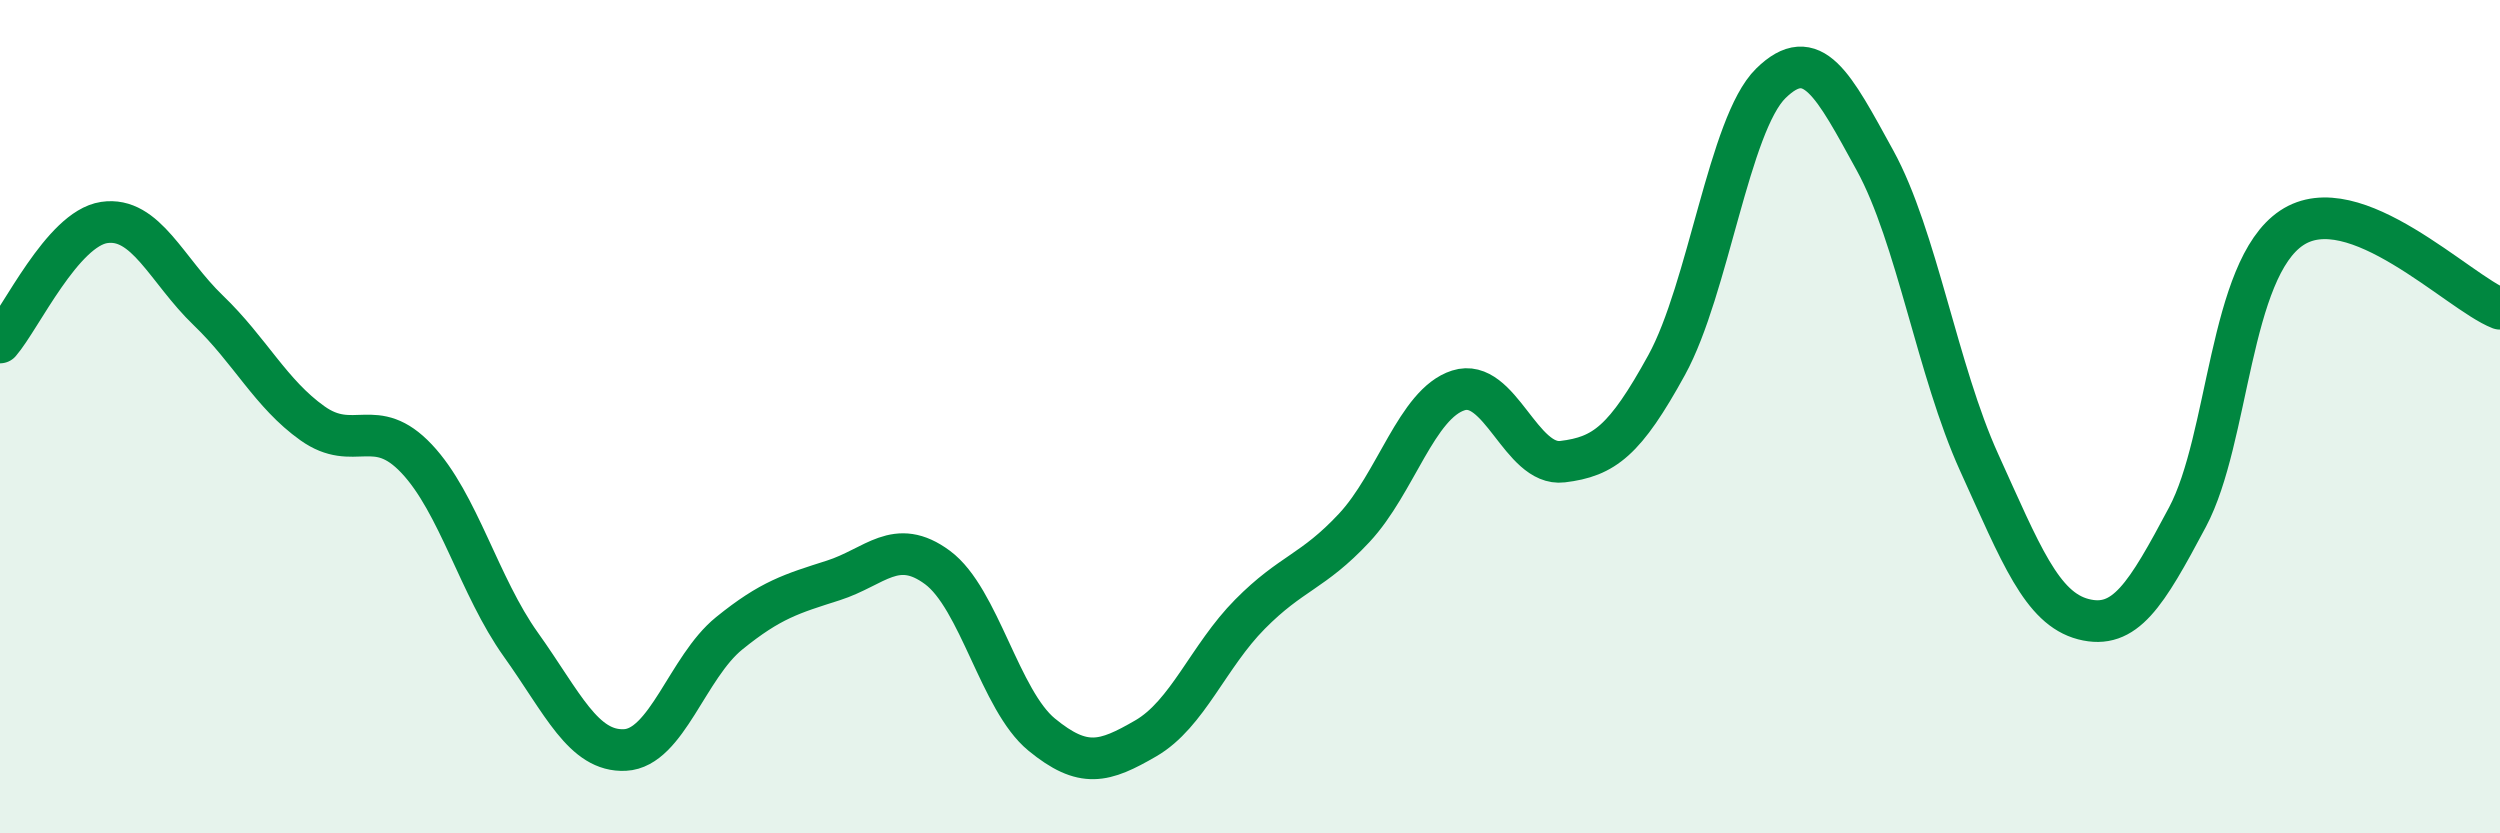
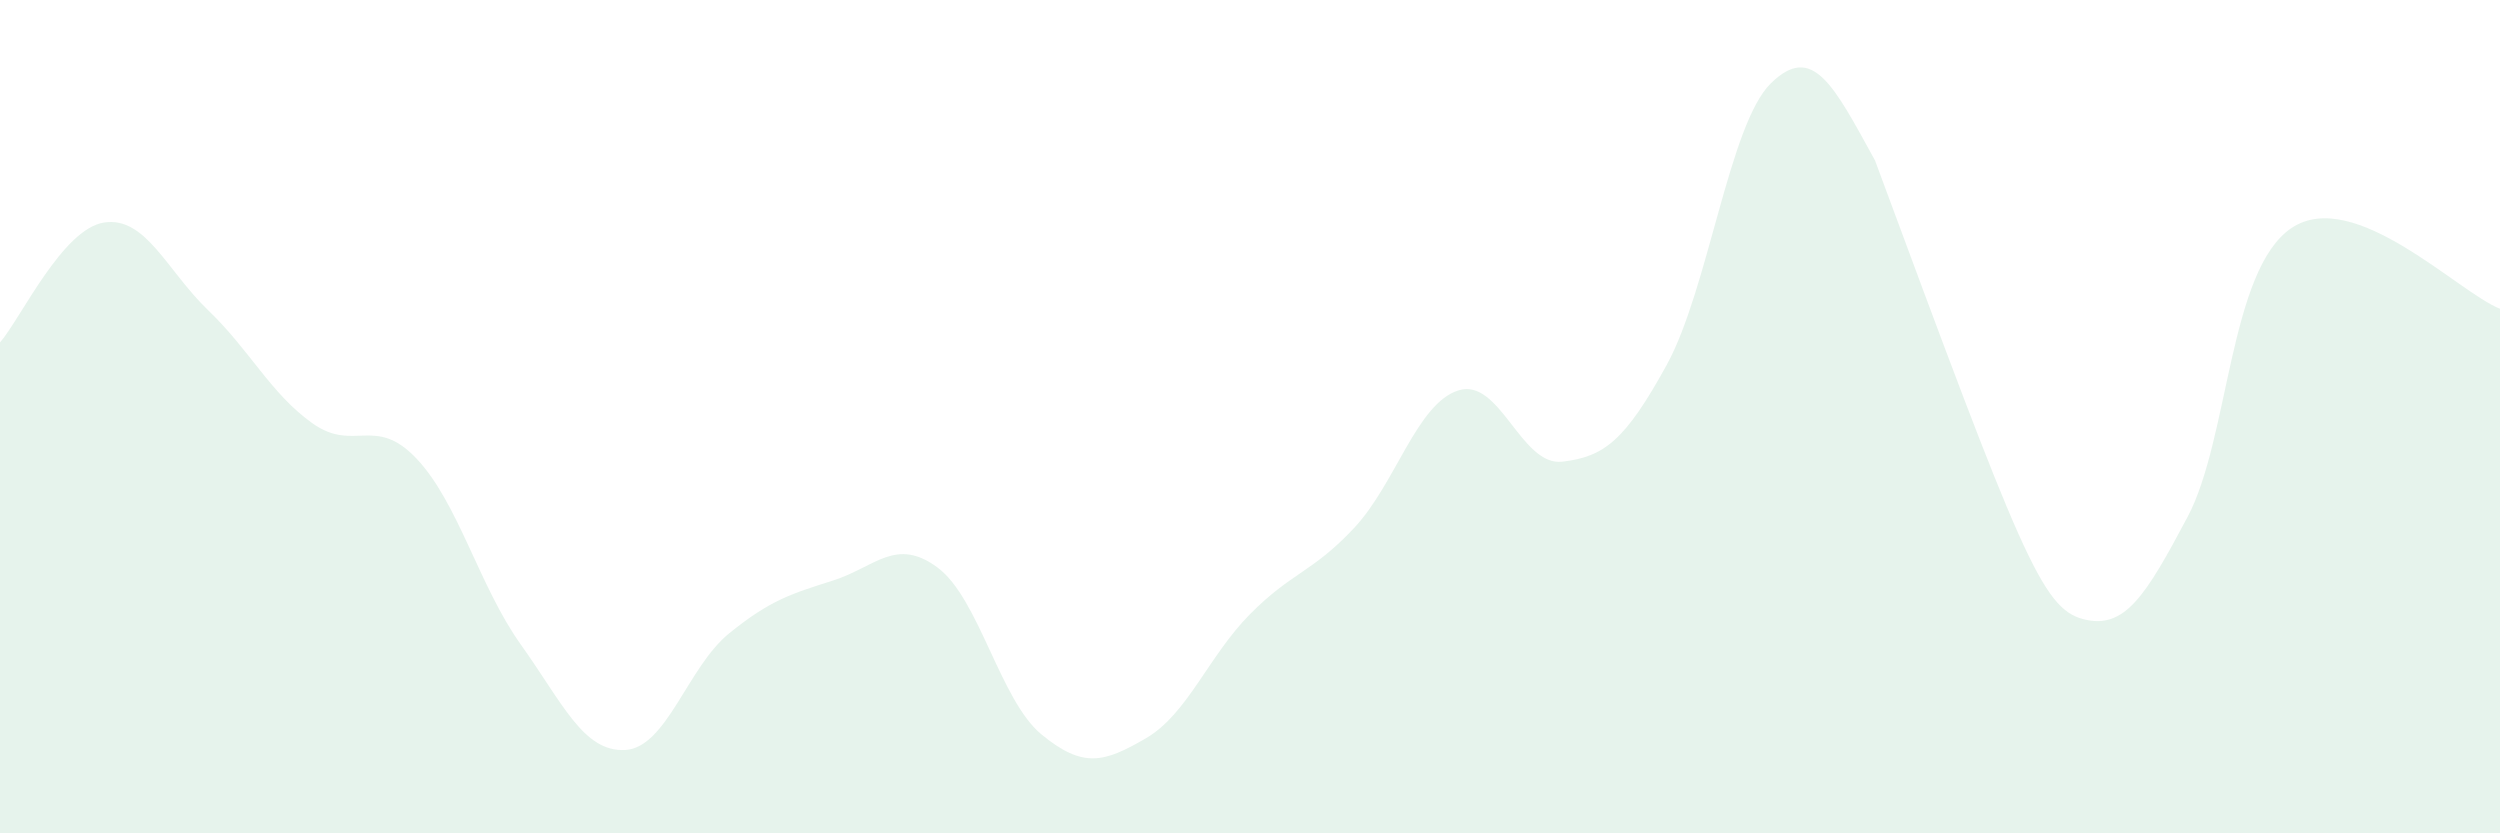
<svg xmlns="http://www.w3.org/2000/svg" width="60" height="20" viewBox="0 0 60 20">
-   <path d="M 0,8.22 C 0.5,7.64 1.5,5.49 2.5,5.34 C 3.5,5.19 4,6.49 5,7.45 C 6,8.41 6.5,9.45 7.5,10.16 C 8.5,10.87 9,9.95 10,11.01 C 11,12.07 11.5,14.07 12.5,15.47 C 13.5,16.87 14,18.05 15,18 C 16,17.95 16.5,16.01 17.5,15.2 C 18.5,14.39 19,14.25 20,13.93 C 21,13.61 21.5,12.88 22.5,13.62 C 23.5,14.36 24,16.81 25,17.63 C 26,18.45 26.5,18.3 27.5,17.72 C 28.5,17.14 29,15.75 30,14.74 C 31,13.73 31.5,13.74 32.5,12.67 C 33.5,11.6 34,9.69 35,9.37 C 36,9.05 36.5,11.2 37.5,11.08 C 38.5,10.96 39,10.58 40,8.76 C 41,6.94 41.5,2.98 42.5,2 C 43.5,1.02 44,2.03 45,3.85 C 46,5.67 46.5,8.9 47.5,11.1 C 48.5,13.3 49,14.6 50,14.86 C 51,15.12 51.5,14.29 52.5,12.41 C 53.5,10.53 53.5,6.47 55,5.47 C 56.5,4.47 59,7.02 60,7.41L60 20L0 20Z" fill="#008740" opacity="0.1" stroke-linecap="round" stroke-linejoin="round" />
-   <path d="M 0,8.22 C 0.5,7.64 1.5,5.49 2.5,5.34 C 3.5,5.19 4,6.49 5,7.45 C 6,8.41 6.5,9.45 7.5,10.16 C 8.5,10.87 9,9.95 10,11.01 C 11,12.07 11.5,14.07 12.5,15.47 C 13.5,16.87 14,18.05 15,18 C 16,17.95 16.5,16.01 17.5,15.2 C 18.5,14.39 19,14.25 20,13.93 C 21,13.61 21.5,12.88 22.5,13.62 C 23.5,14.36 24,16.81 25,17.63 C 26,18.45 26.5,18.3 27.5,17.72 C 28.5,17.14 29,15.75 30,14.74 C 31,13.73 31.5,13.74 32.5,12.67 C 33.5,11.6 34,9.69 35,9.37 C 36,9.05 36.5,11.2 37.5,11.08 C 38.5,10.96 39,10.58 40,8.76 C 41,6.94 41.5,2.98 42.5,2 C 43.5,1.02 44,2.03 45,3.85 C 46,5.67 46.5,8.9 47.5,11.1 C 48.5,13.3 49,14.6 50,14.86 C 51,15.12 51.5,14.29 52.5,12.41 C 53.5,10.53 53.5,6.47 55,5.47 C 56.5,4.47 59,7.02 60,7.41" stroke="#008740" stroke-width="1" fill="none" stroke-linecap="round" stroke-linejoin="round" />
+   <path d="M 0,8.22 C 0.5,7.64 1.5,5.49 2.5,5.34 C 3.5,5.19 4,6.49 5,7.45 C 6,8.41 6.5,9.45 7.5,10.16 C 8.5,10.87 9,9.95 10,11.01 C 11,12.07 11.5,14.07 12.5,15.47 C 13.5,16.87 14,18.05 15,18 C 16,17.95 16.5,16.01 17.5,15.2 C 18.5,14.39 19,14.25 20,13.93 C 21,13.61 21.5,12.88 22.5,13.62 C 23.5,14.36 24,16.81 25,17.63 C 26,18.45 26.5,18.3 27.5,17.72 C 28.5,17.14 29,15.75 30,14.74 C 31,13.73 31.5,13.74 32.5,12.67 C 33.5,11.6 34,9.69 35,9.37 C 36,9.05 36.5,11.2 37.5,11.08 C 38.5,10.96 39,10.58 40,8.76 C 41,6.94 41.5,2.98 42.5,2 C 43.5,1.02 44,2.03 45,3.85 C 48.5,13.3 49,14.6 50,14.86 C 51,15.12 51.5,14.29 52.5,12.41 C 53.5,10.53 53.5,6.47 55,5.47 C 56.5,4.47 59,7.02 60,7.41L60 20L0 20Z" fill="#008740" opacity="0.1" stroke-linecap="round" stroke-linejoin="round" />
</svg>